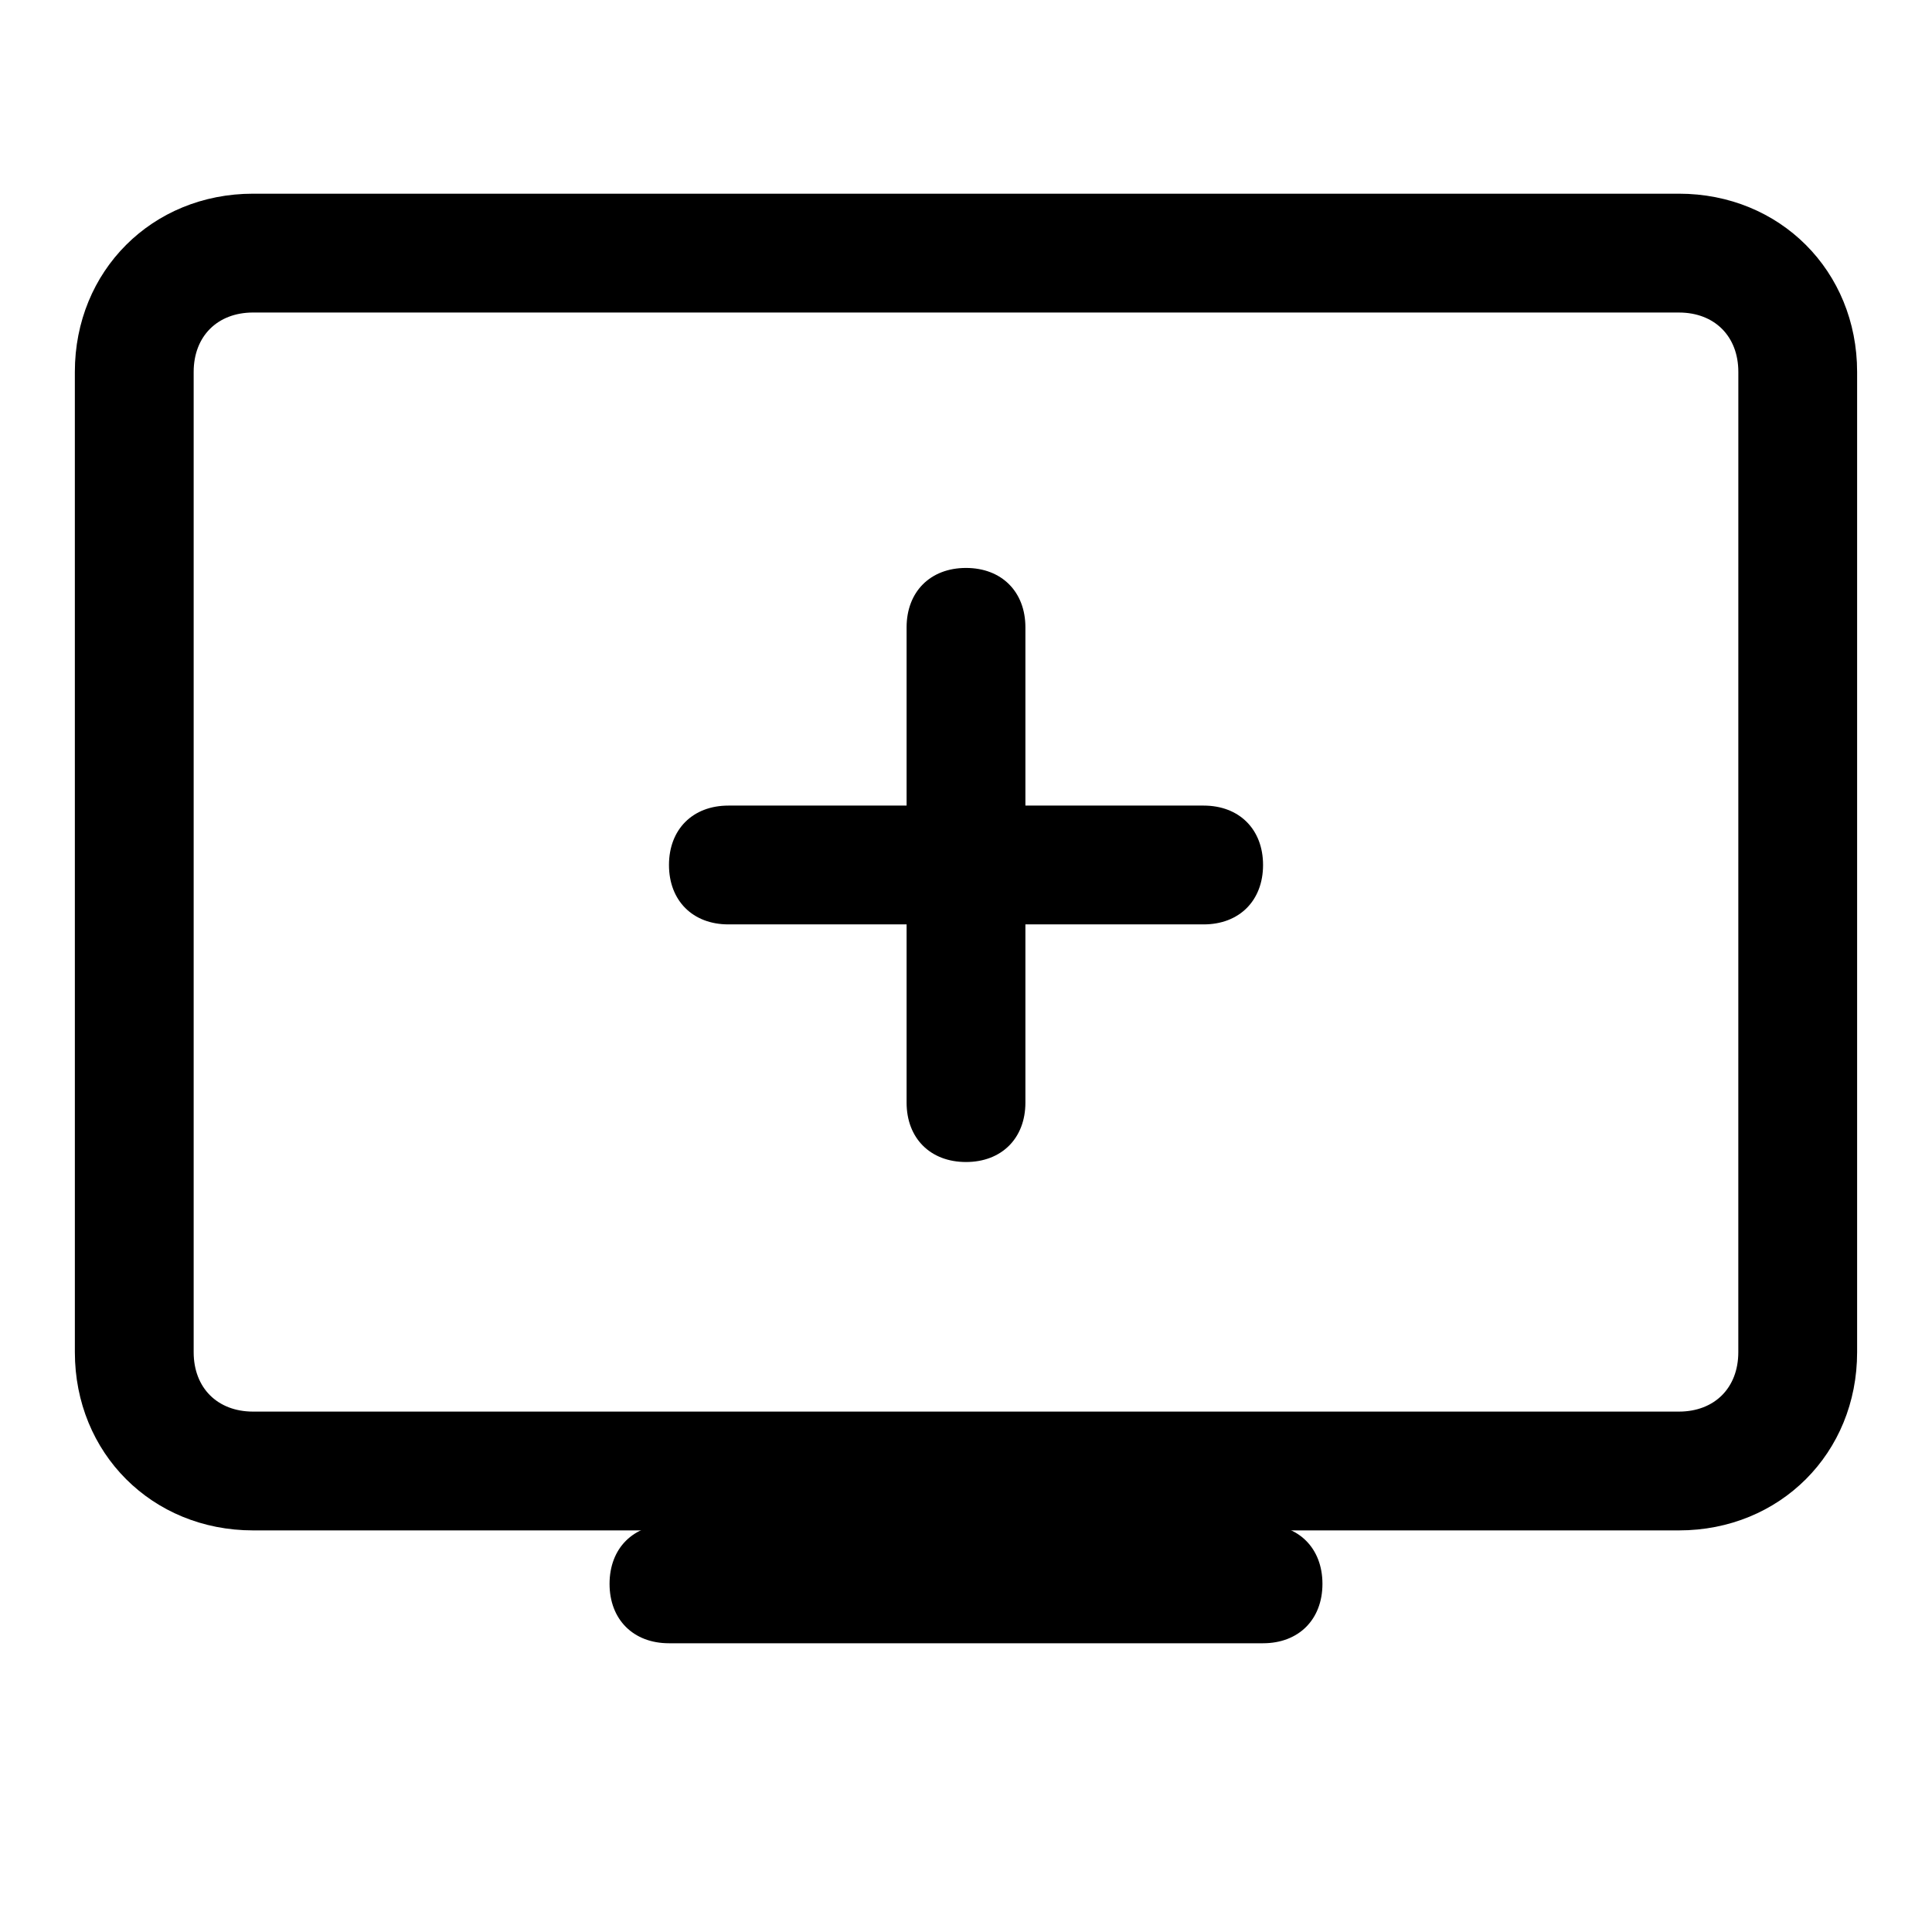
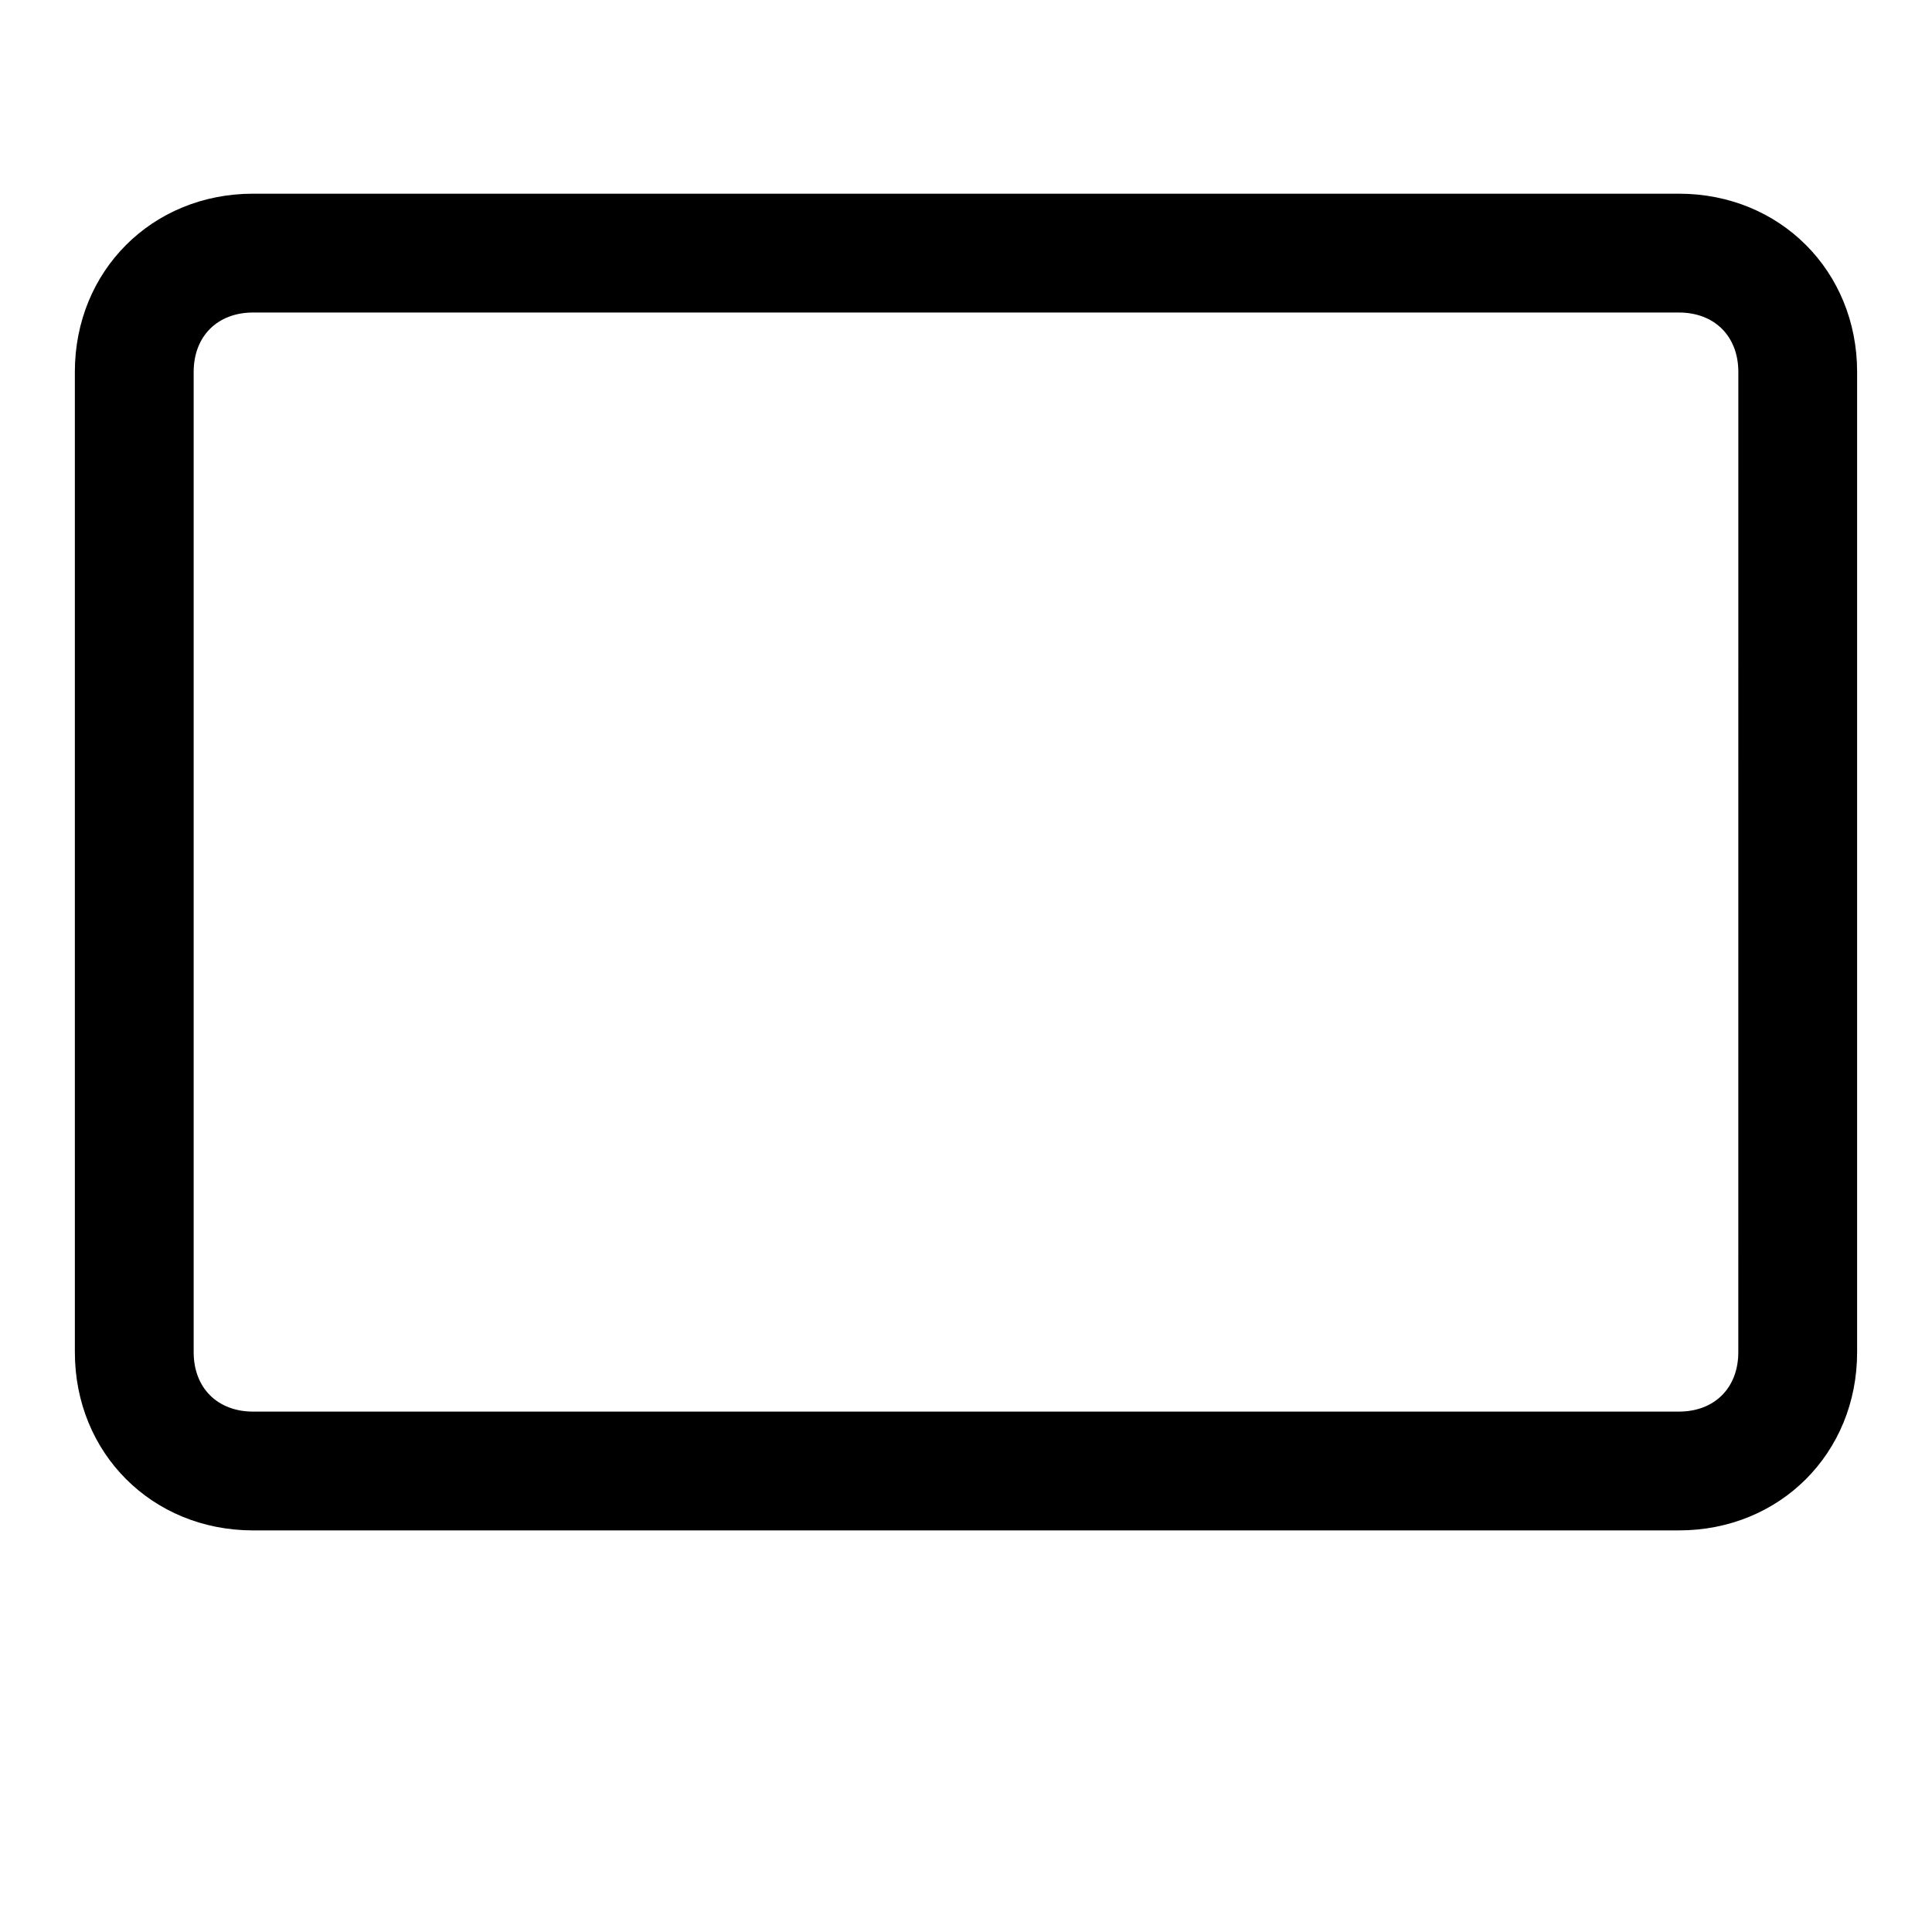
<svg xmlns="http://www.w3.org/2000/svg" fill="#000000" width="800px" height="800px" version="1.1" viewBox="144 144 512 512">
  <g>
    <path d="m588.93 549.57h-377.86c-26.766 0-47.23-20.469-47.23-47.23l-0.004-259.78c0-26.766 20.469-47.23 47.23-47.23h377.86c26.766 0 47.23 20.469 47.23 47.23v259.78c0.008 26.766-20.461 47.23-47.227 47.23zm-377.86-322.75c-9.445 0-15.746 6.301-15.746 15.746v259.78c0 9.445 6.297 15.742 15.742 15.742h377.86c9.445 0 15.742-6.297 15.742-15.742l0.008-259.78c0-9.445-6.297-15.742-15.742-15.742z" />
-     <path d="m462.98 357.49h-125.95c-9.445 0-15.742 6.297-15.742 15.742 0 9.445 6.297 15.742 15.742 15.742h125.95c9.445 0 15.742-6.297 15.742-15.742 0-9.441-6.297-15.742-15.742-15.742z" />
-     <path d="m400 294.51c-9.445 0-15.742 6.297-15.742 15.742v125.95c0 9.445 6.297 15.742 15.742 15.742s15.742-6.297 15.742-15.742v-125.95c0-9.441-6.297-15.742-15.742-15.742z" />
-     <path d="m478.72 579.48h-157.44c-9.445 0-15.742-6.297-15.742-15.742 0-9.445 6.297-15.742 15.742-15.742h157.44c9.445 0 15.742 6.297 15.742 15.742 0 9.445-6.297 15.742-15.742 15.742z" />
  </g>
</svg>